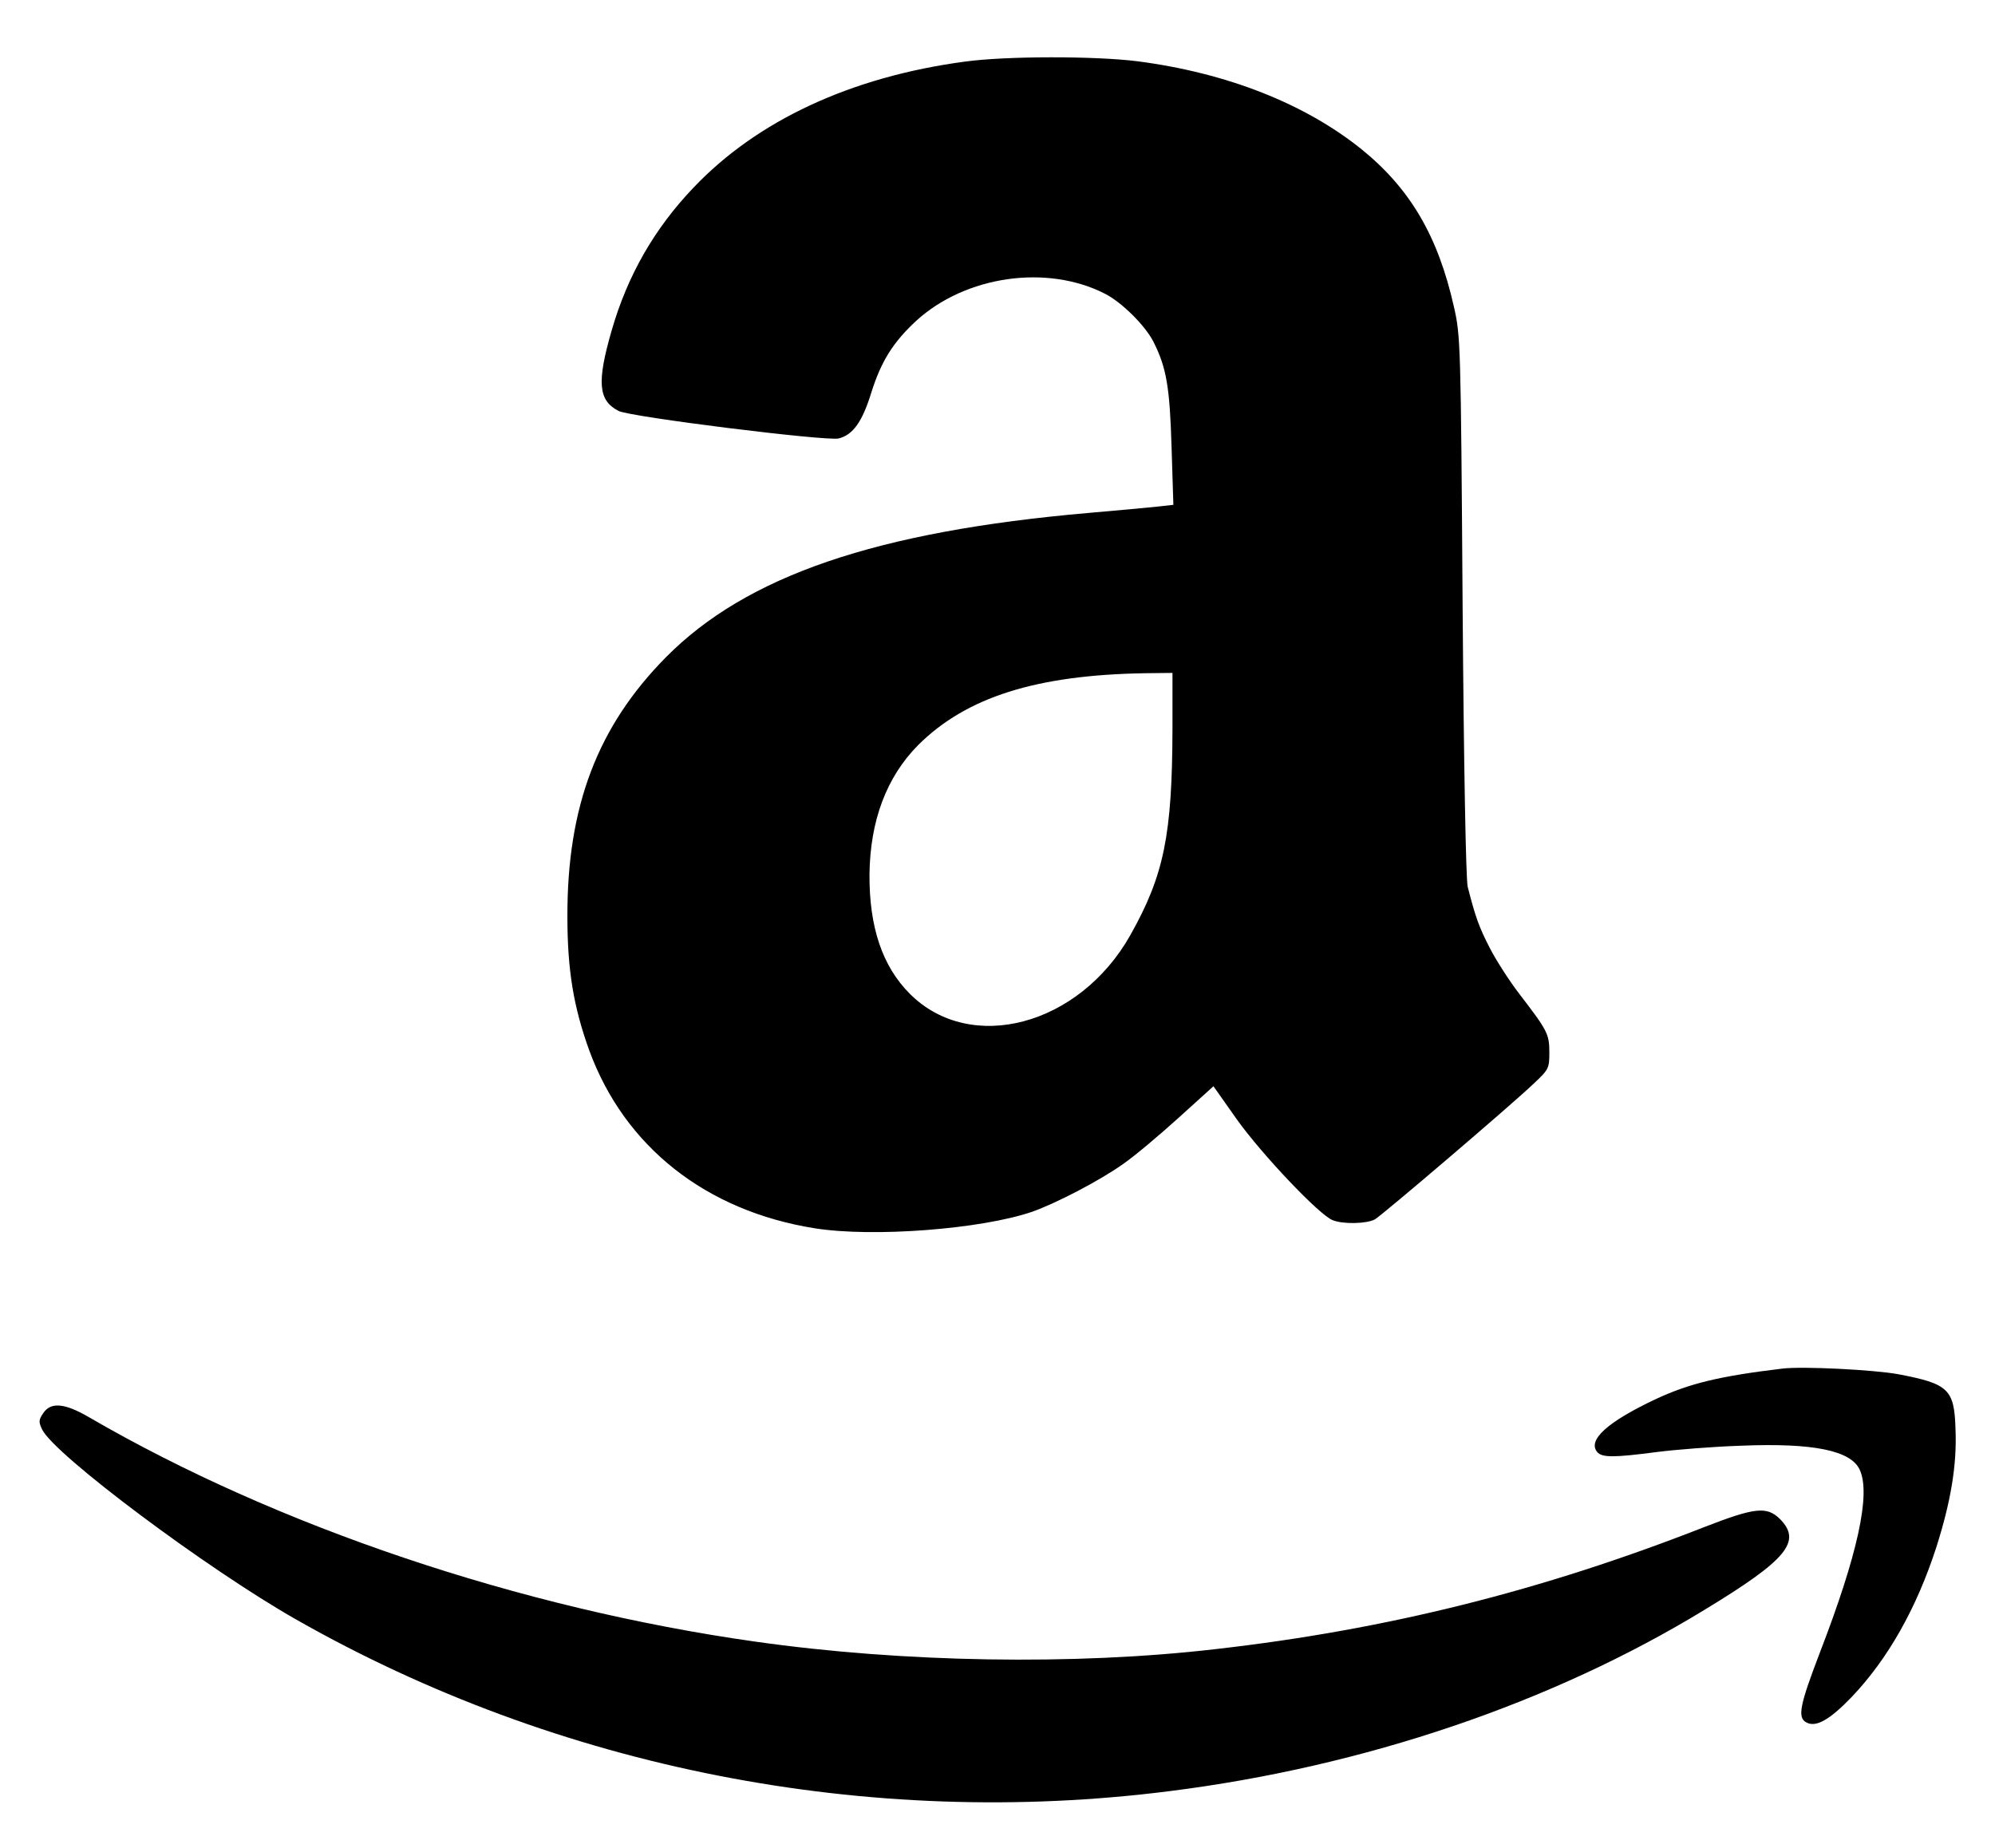
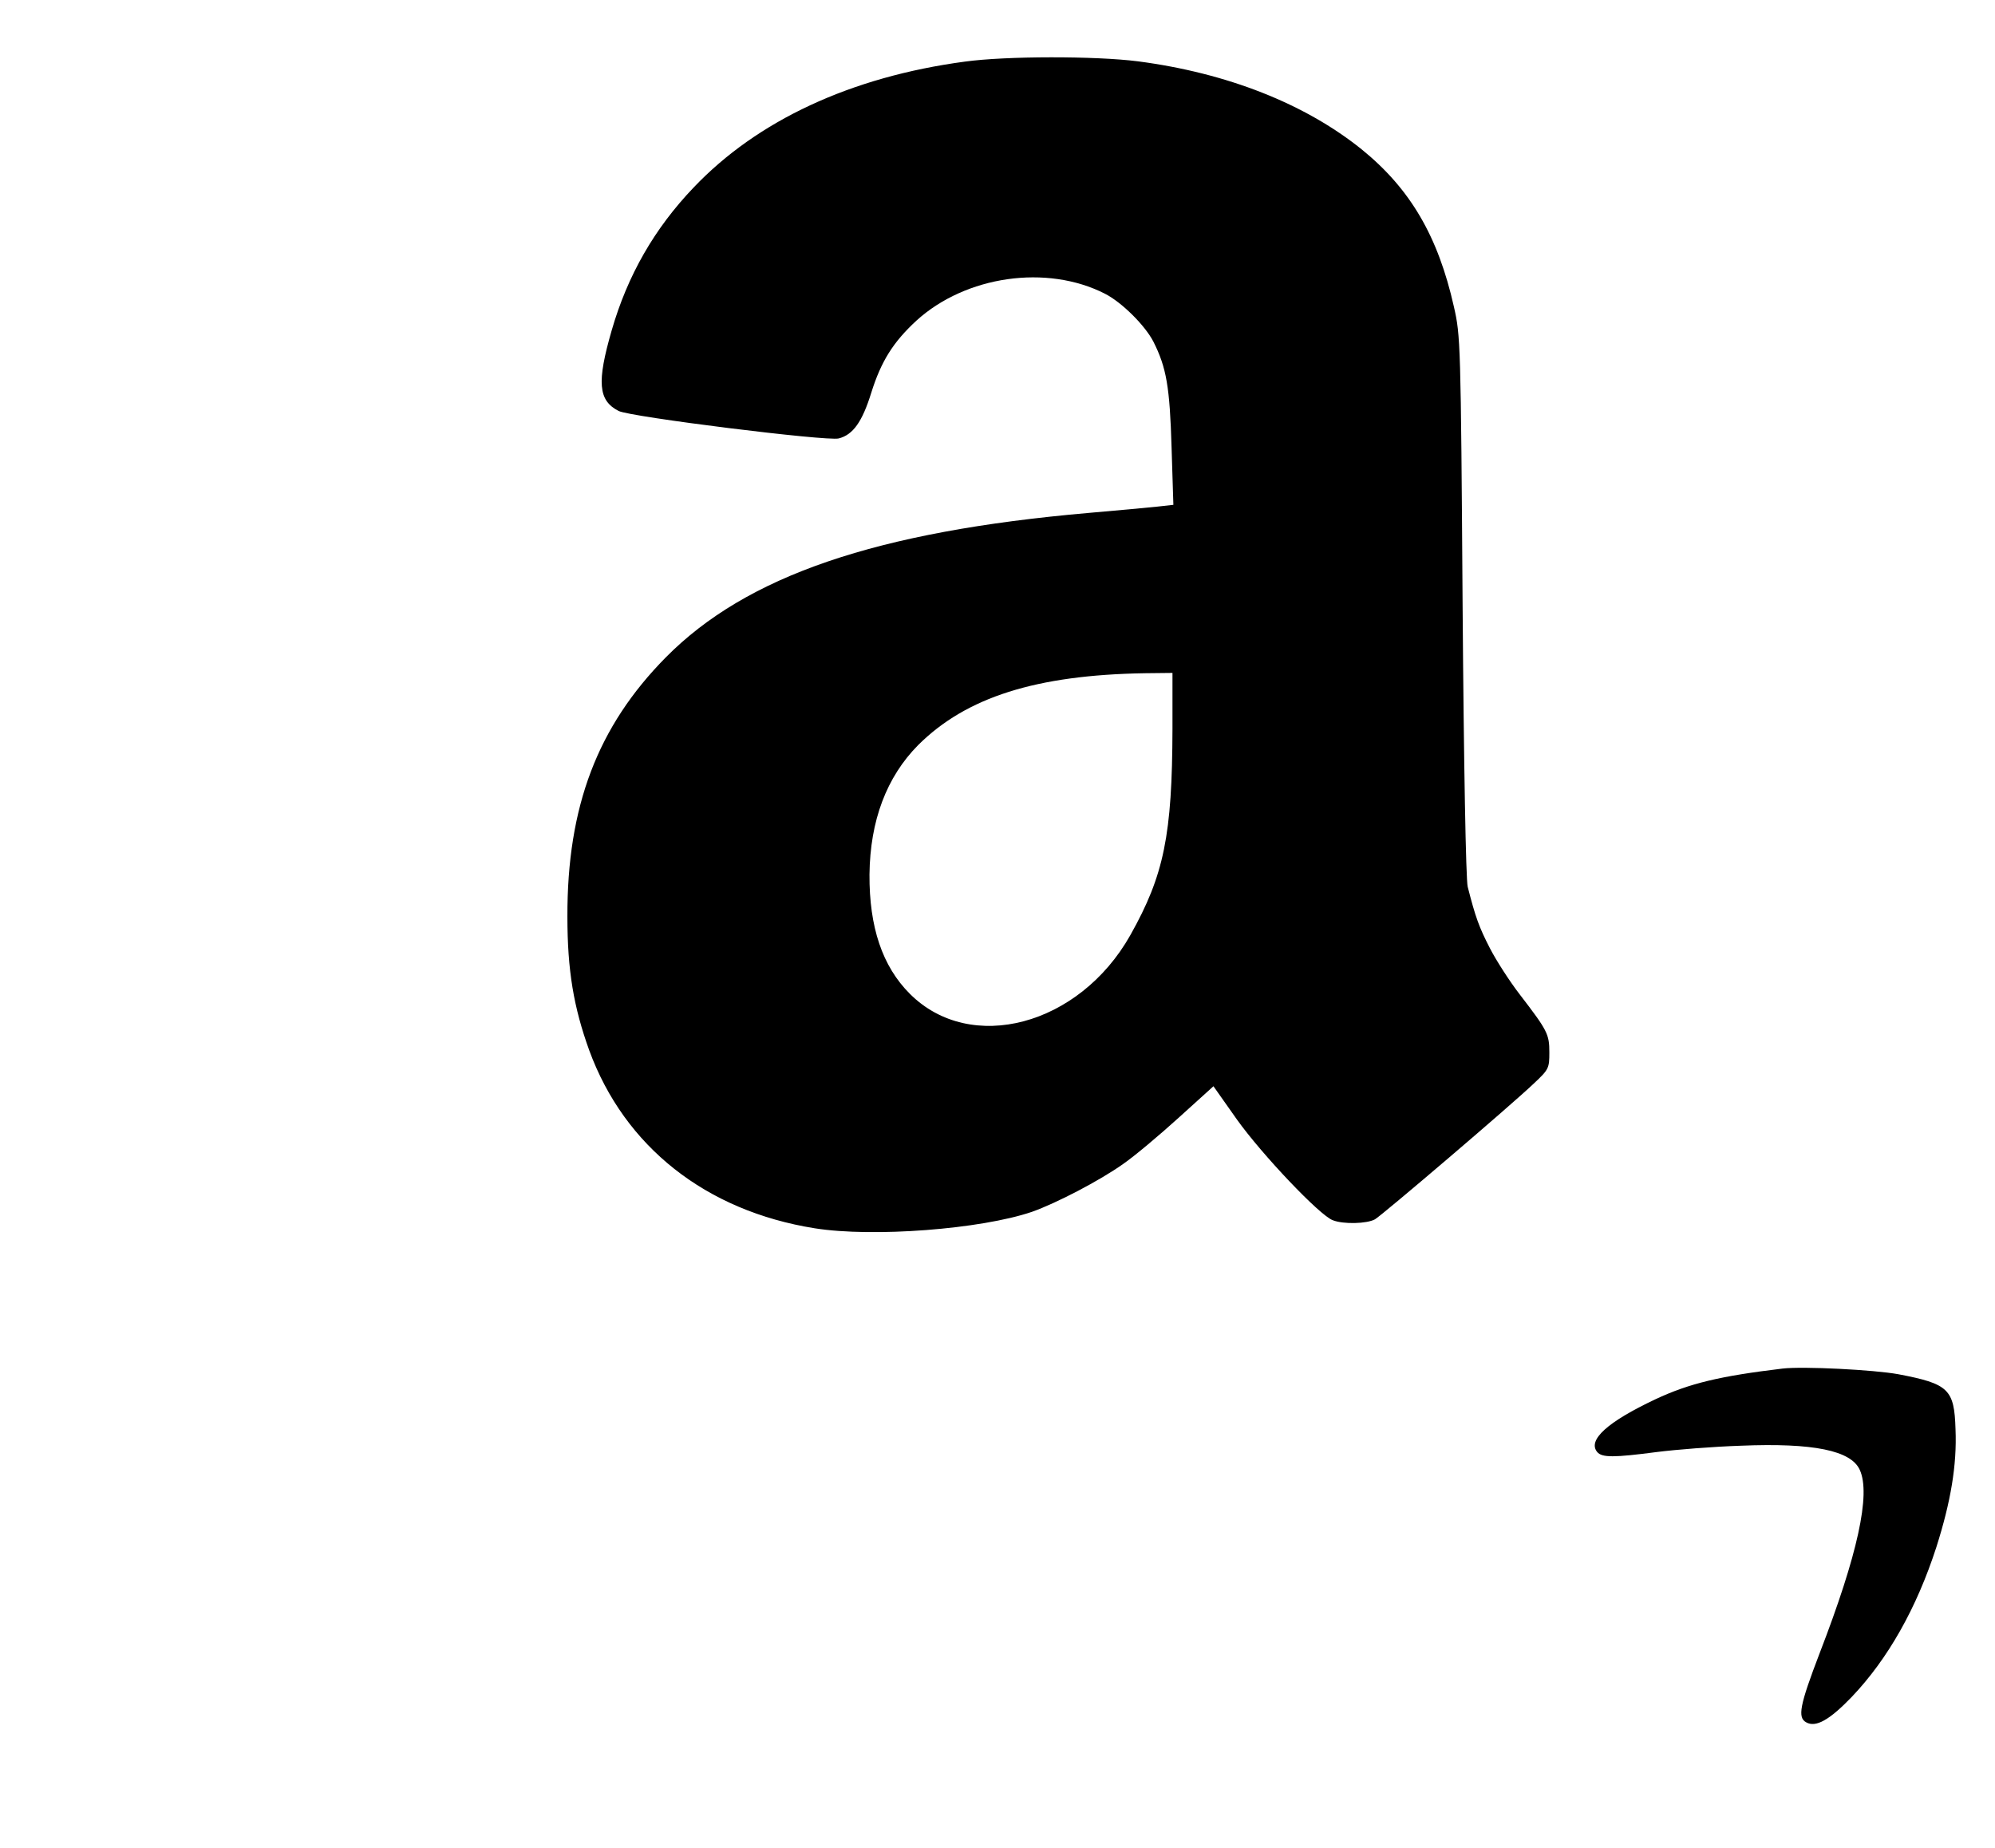
<svg xmlns="http://www.w3.org/2000/svg" version="1.0" width="667pt" height="618pt" viewBox="0 0 667 618" preserveAspectRatio="xMidYMid meet">
  <g transform="translate(0,618) scale(0.1,-0.1)" fill="#000000" stroke="none">
    <path d="M3226 5974 c-381 -51 -694 -197 -907 -421 -131 -137 -221 -294 -274 -478 -50 -173 -45 -234 23 -269 38 -20 697 -102 736 -92 48 12 79 56 109 153 33 105 73 169 151 241 165 150 436 189 630 90 57 -29 134 -106 162 -160 44 -87 55 -152 61 -355 l6 -191 -54 -6 c-30 -3 -133 -13 -229 -21 -710 -62 -1144 -210 -1414 -483 -228 -231 -330 -498 -329 -867 0 -180 21 -303 73 -447 118 -322 390 -537 754 -595 195 -31 556 -3 726 55 82 29 226 104 305 160 39 27 122 97 186 155 l116 105 79 -112 c83 -116 276 -320 320 -336 35 -14 114 -12 141 3 24 14 450 377 531 454 50 47 52 51 52 104 0 61 -6 73 -99 194 -34 44 -79 114 -100 155 -36 70 -48 103 -74 205 -6 24 -13 399 -17 940 -6 882 -7 902 -29 999 -53 236 -146 395 -309 527 -189 152 -449 255 -748 294 -141 18 -440 18 -578 -1z m694 -2231 c-1 -355 -28 -489 -141 -690 -171 -303 -534 -399 -737 -196 -92 92 -136 223 -135 399 2 180 57 326 163 433 161 160 394 234 758 240 l92 1 0 -187z" />
    <path d="M5960 1604 c-208 -25 -311 -49 -426 -103 -159 -75 -227 -136 -194 -176 16 -19 55 -19 200 0 63 8 189 18 280 21 243 10 369 -16 398 -81 37 -81 -7 -283 -134 -612 -67 -175 -75 -216 -45 -232 32 -18 78 8 152 85 121 127 217 297 283 501 48 151 69 274 64 394 -4 134 -23 152 -191 184 -81 15 -319 27 -387 19z" />
-     <path d="M144 1454 c-15 -22 -15 -29 -3 -54 42 -85 550 -465 849 -635 877 -499 1913 -702 2920 -574 652 82 1281 296 1790 607 275 167 325 228 251 303 -44 43 -83 39 -253 -27 -543 -213 -1062 -343 -1633 -408 -473 -55 -1047 -45 -1540 25 -786 111 -1599 385 -2227 750 -82 48 -129 52 -154 13z" />
  </g>
</svg>